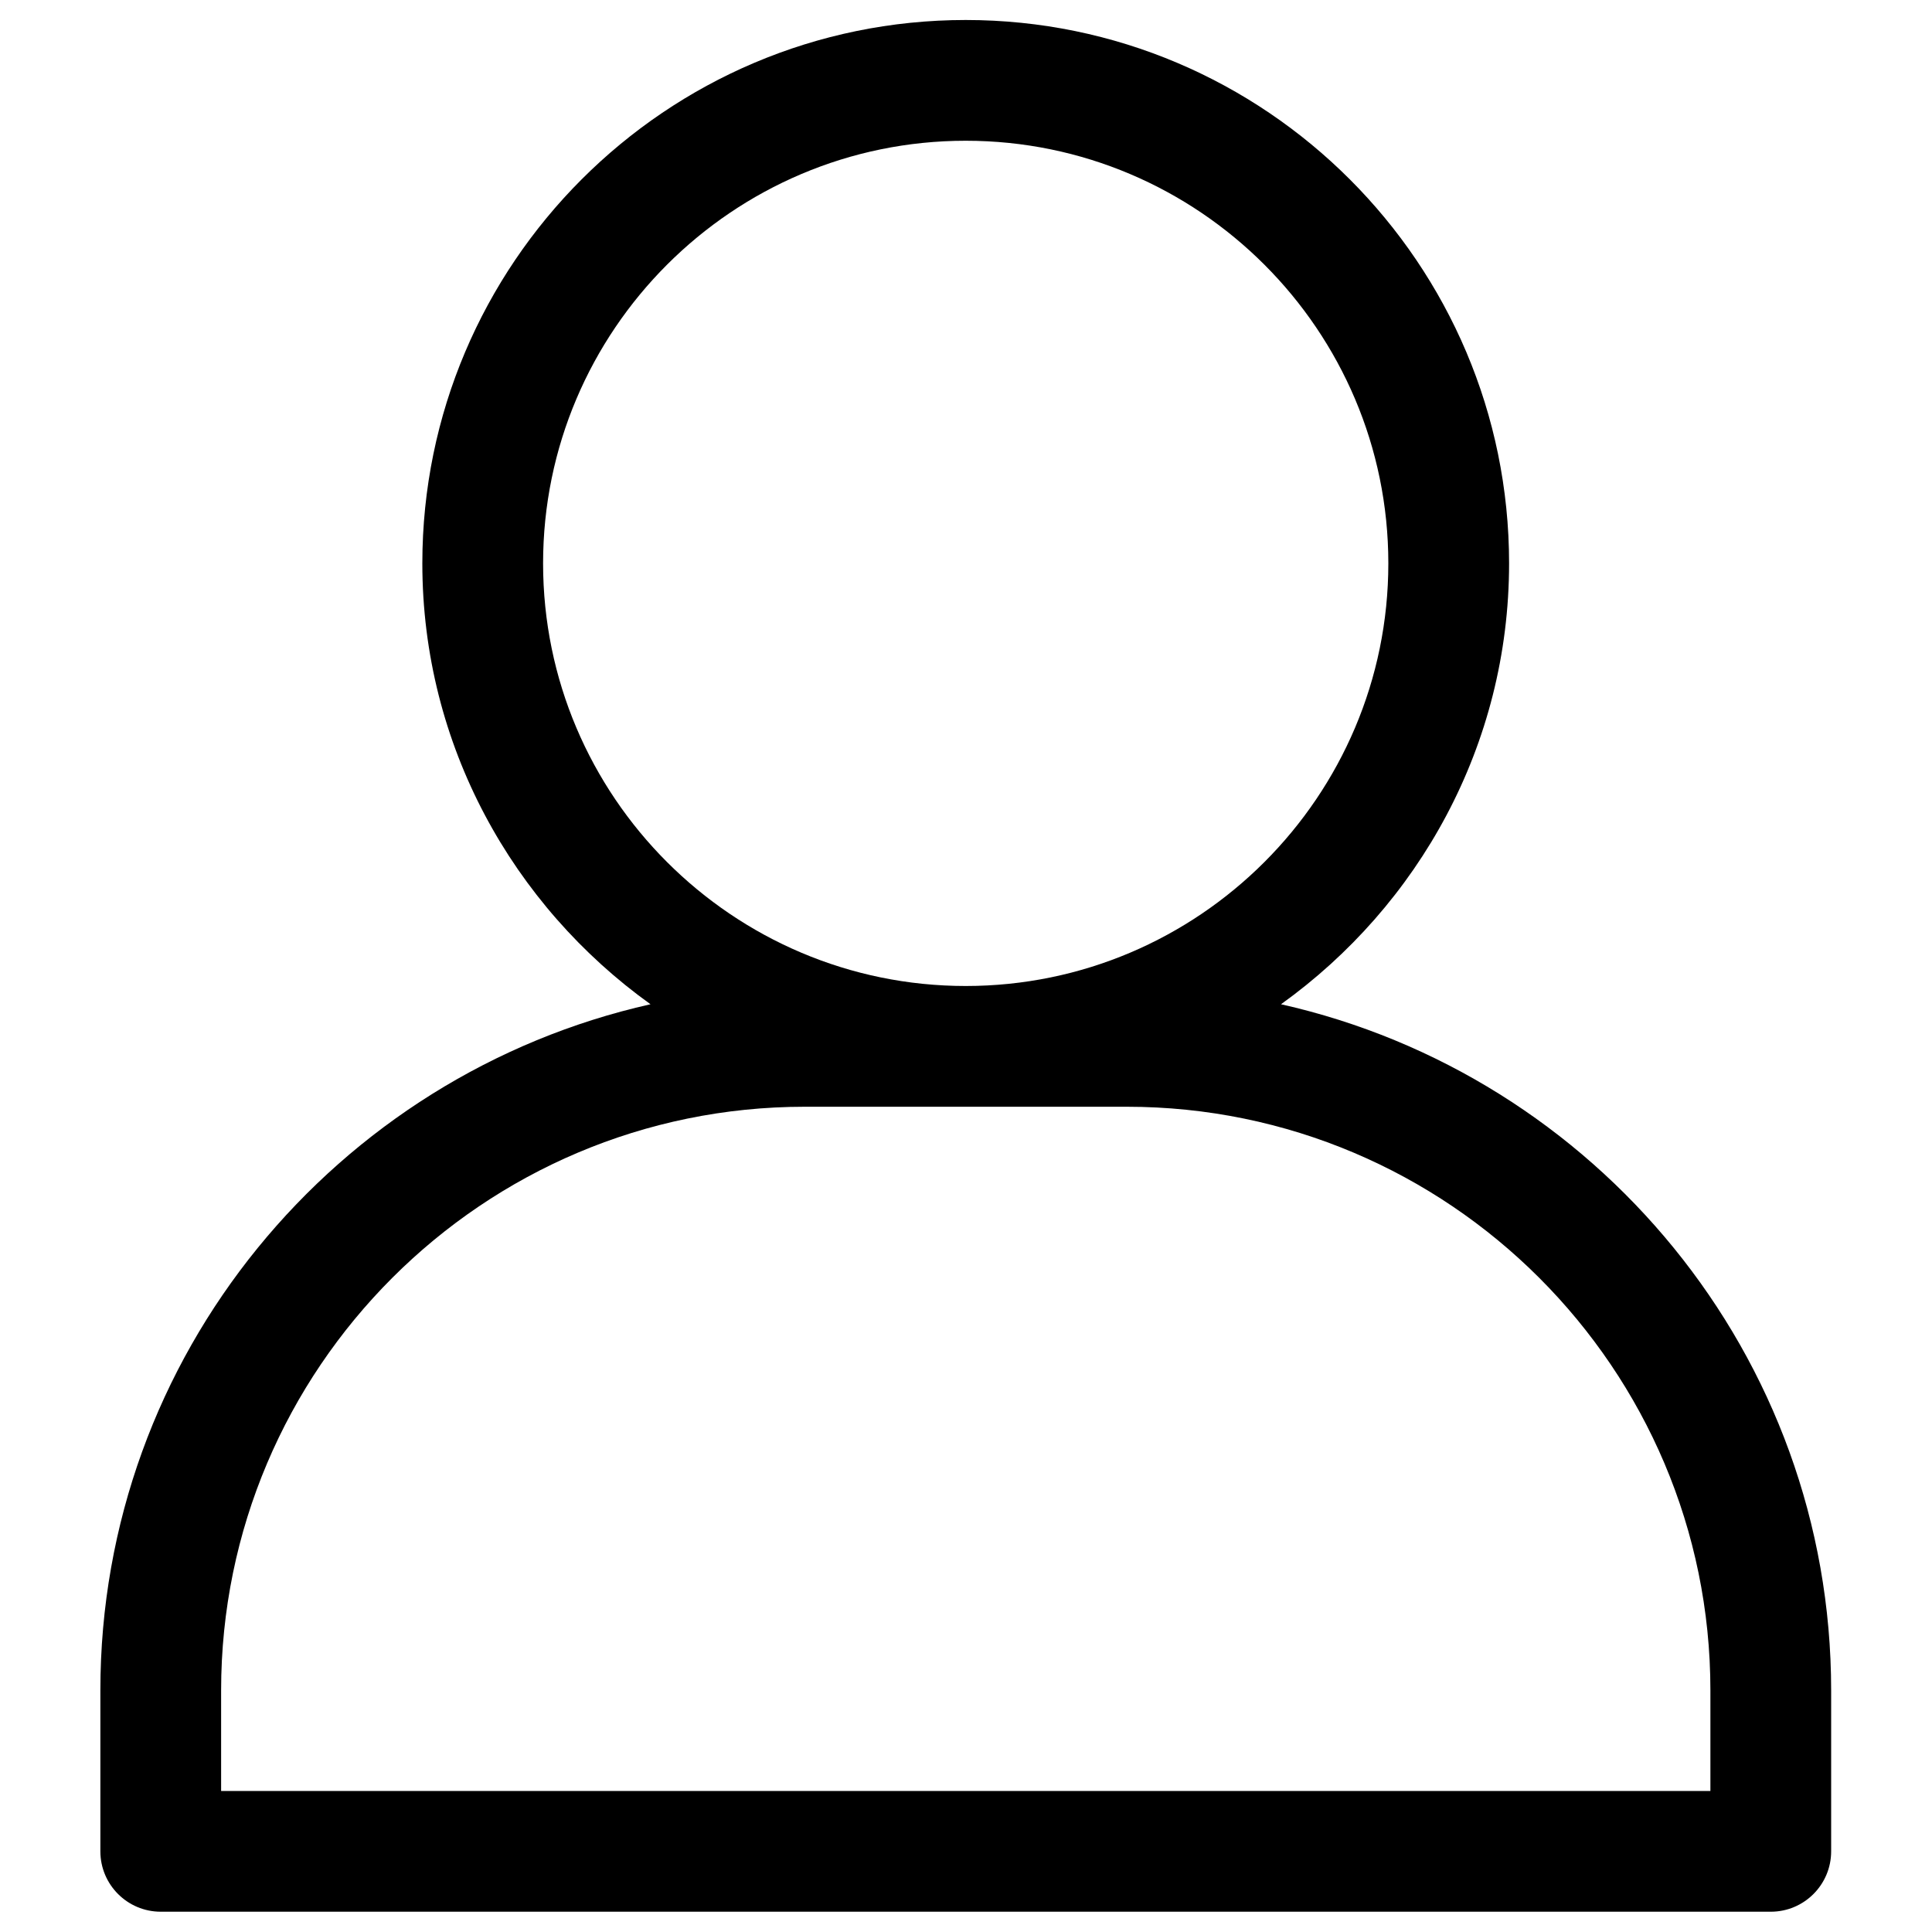
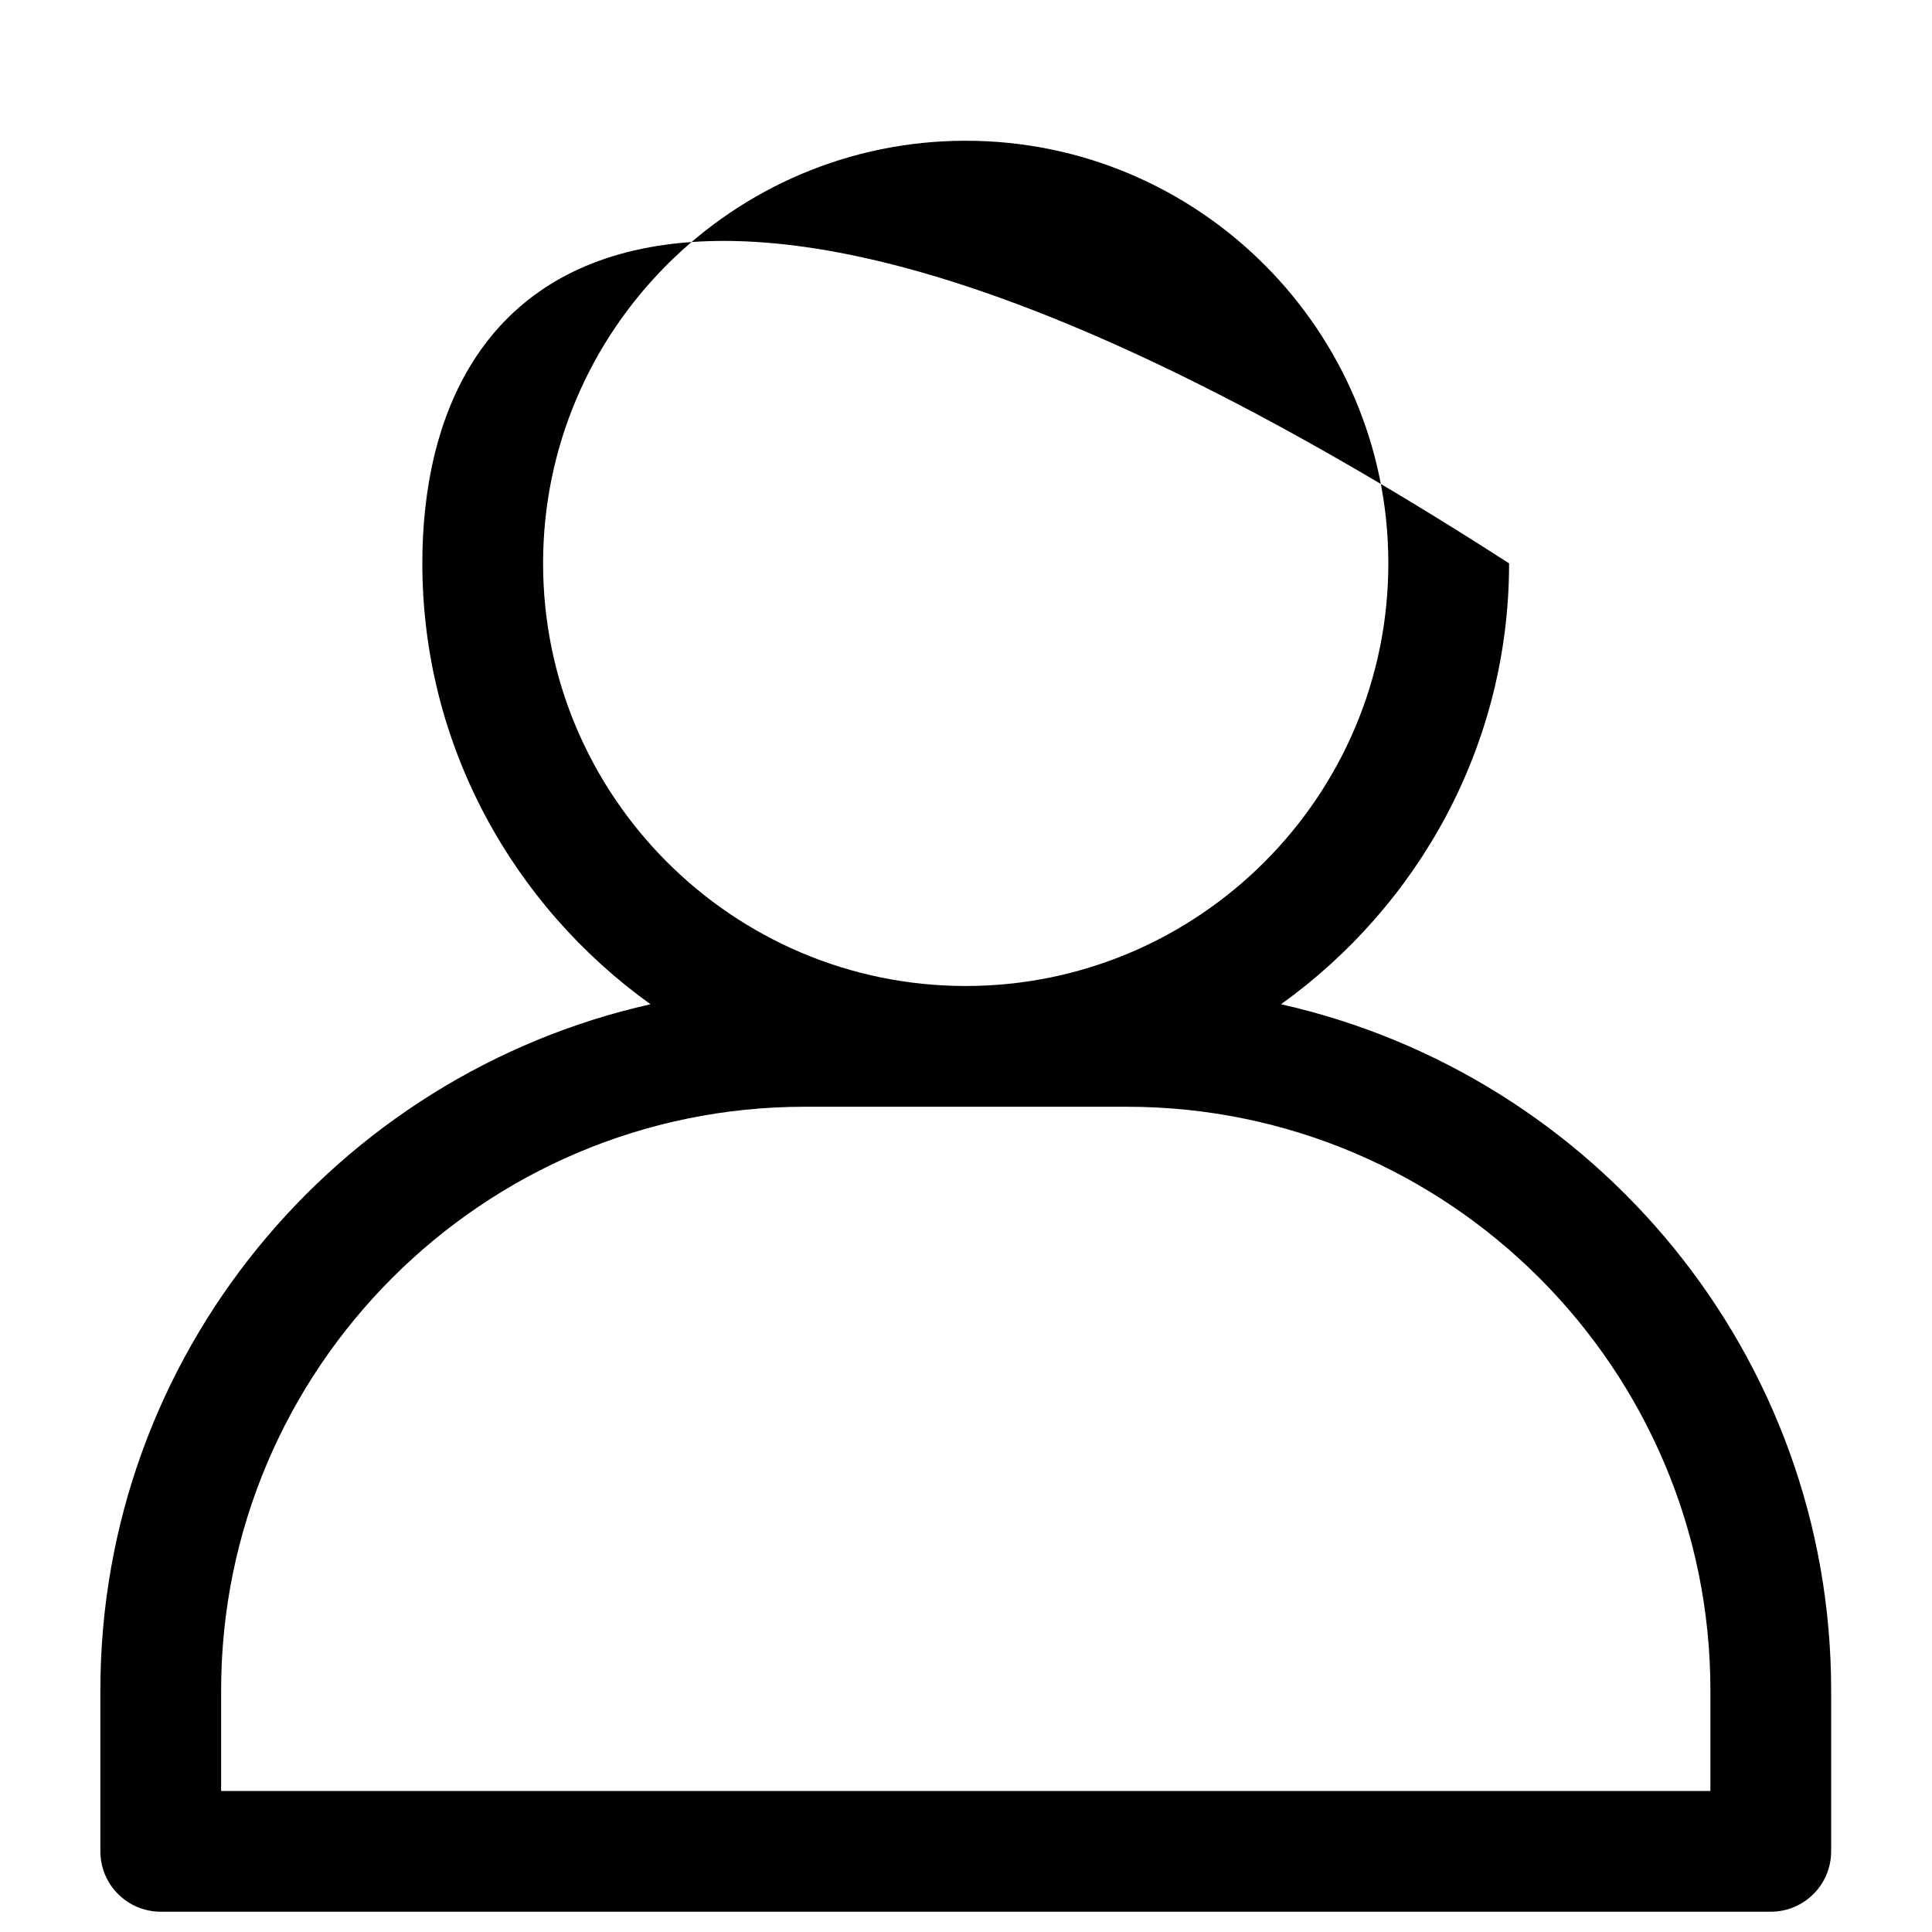
<svg xmlns="http://www.w3.org/2000/svg" width="20" height="20" viewBox="0 0 20 20" fill="none">
-   <path d="M13.261 10.396C14.685 9.374 15.622 7.714 15.622 5.832C15.622 2.731 13.1 0.207 9.997 0.207C6.895 0.207 4.372 2.731 4.372 5.832C4.372 7.714 5.31 9.374 6.734 10.396C3.481 11.127 1.039 14.028 1.039 17.499V19.165C1.039 19.51 1.319 19.79 1.664 19.79H18.331C18.676 19.79 18.956 19.51 18.956 19.165V17.499C18.956 14.028 16.513 11.127 13.261 10.396ZM5.622 5.832C5.622 3.42 7.585 1.457 9.997 1.457C12.409 1.457 14.372 3.42 14.372 5.832C14.372 8.244 12.409 10.207 9.997 10.207C7.585 10.207 5.622 8.244 5.622 5.832ZM17.706 18.54H2.289V17.499C2.289 14.167 4.999 11.457 8.331 11.457H11.664C14.996 11.457 17.706 14.167 17.706 17.499V18.54Z" fill="black" />
+   <path d="M13.261 10.396C14.685 9.374 15.622 7.714 15.622 5.832C6.895 0.207 4.372 2.731 4.372 5.832C4.372 7.714 5.31 9.374 6.734 10.396C3.481 11.127 1.039 14.028 1.039 17.499V19.165C1.039 19.51 1.319 19.79 1.664 19.79H18.331C18.676 19.79 18.956 19.51 18.956 19.165V17.499C18.956 14.028 16.513 11.127 13.261 10.396ZM5.622 5.832C5.622 3.42 7.585 1.457 9.997 1.457C12.409 1.457 14.372 3.42 14.372 5.832C14.372 8.244 12.409 10.207 9.997 10.207C7.585 10.207 5.622 8.244 5.622 5.832ZM17.706 18.54H2.289V17.499C2.289 14.167 4.999 11.457 8.331 11.457H11.664C14.996 11.457 17.706 14.167 17.706 17.499V18.54Z" fill="black" />
</svg>